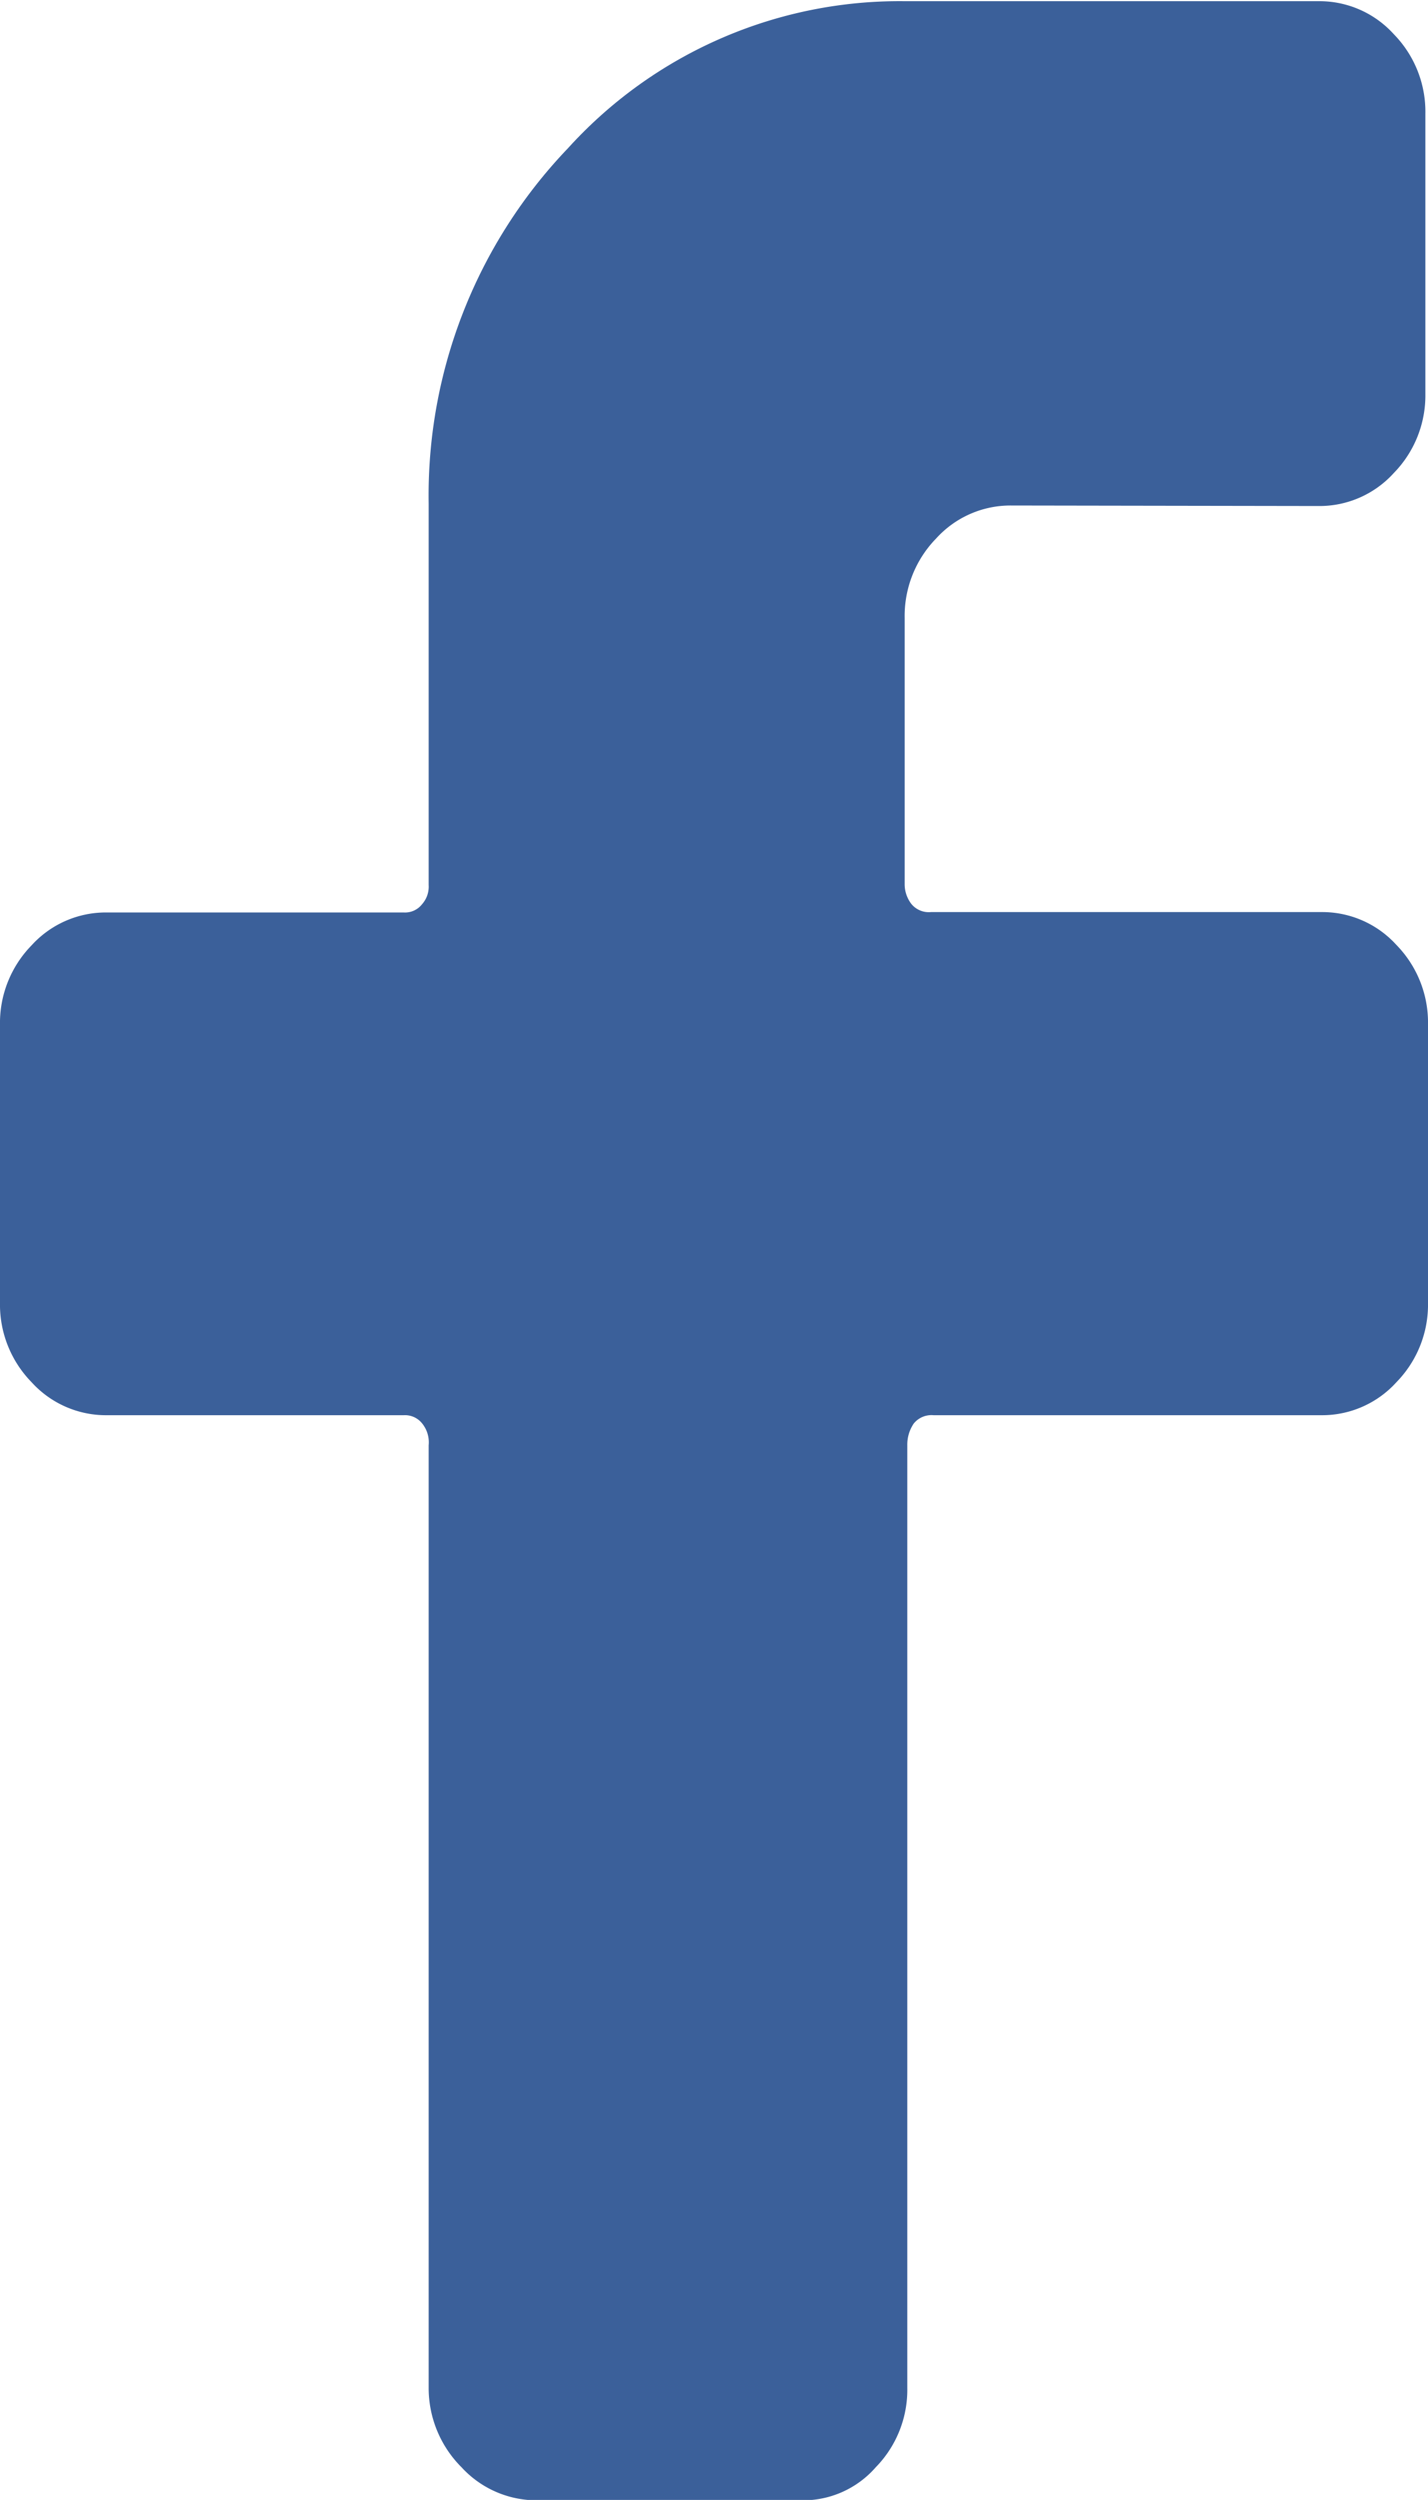
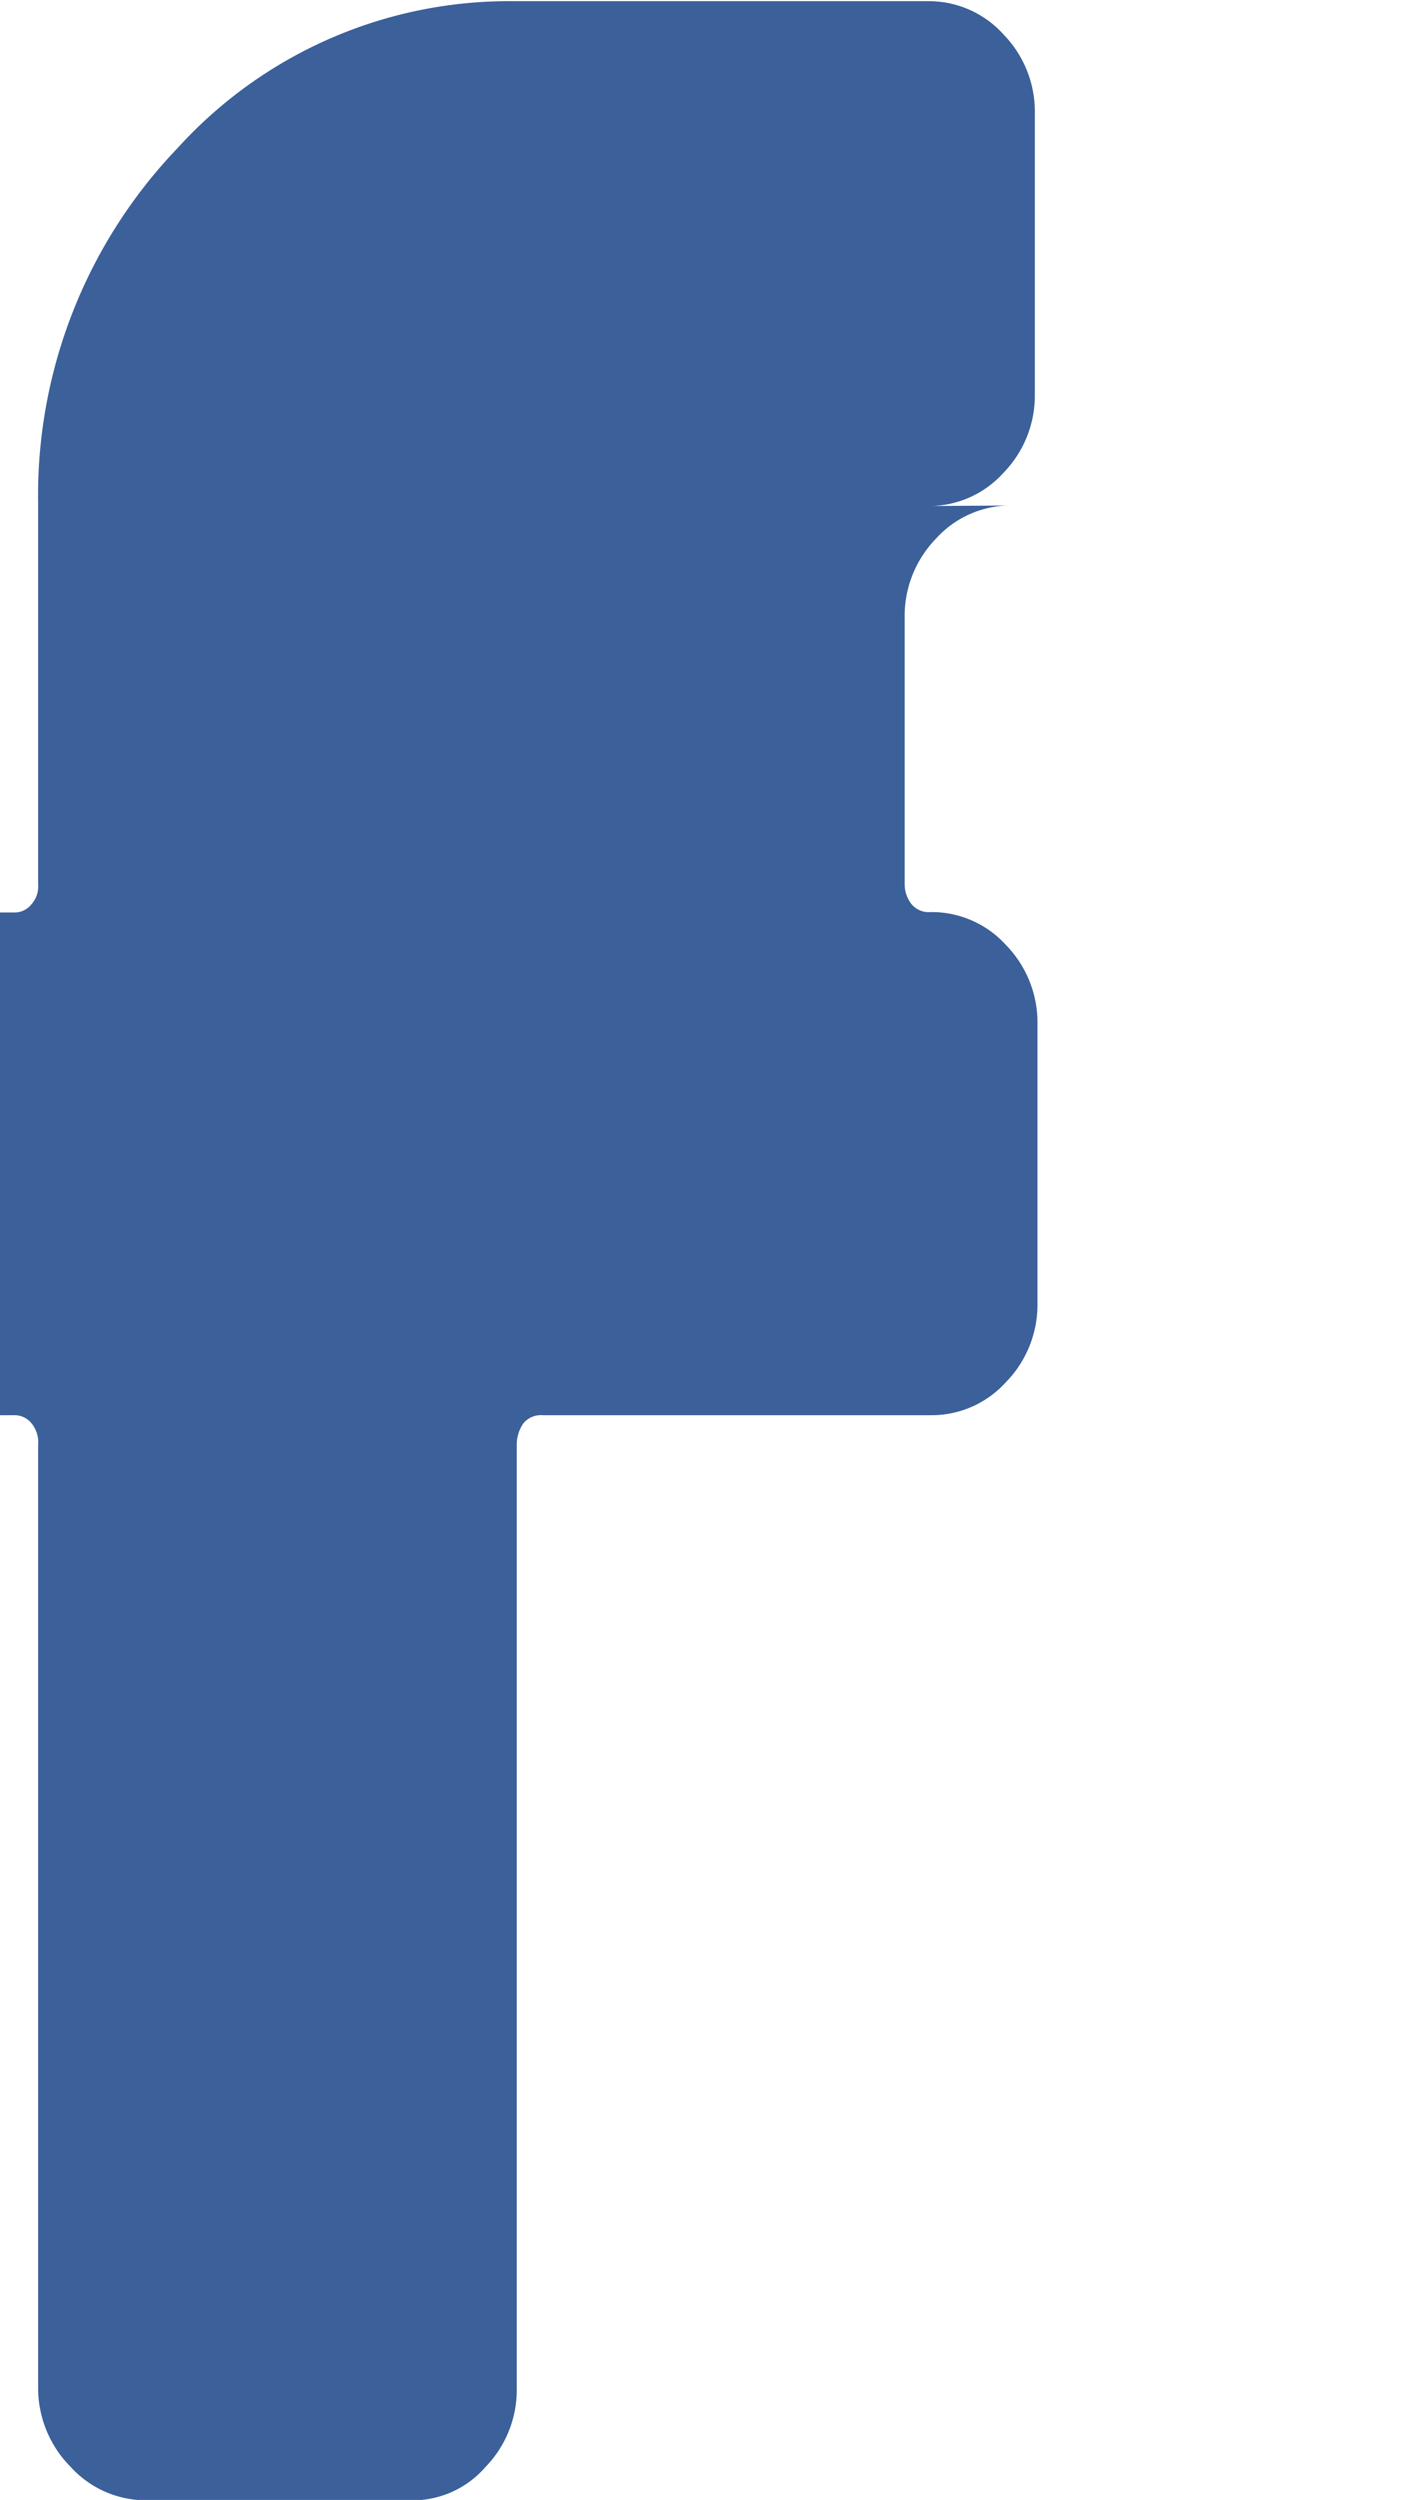
<svg xmlns="http://www.w3.org/2000/svg" width="10.86" height="19" viewBox="0 0 10.86 19">
-   <path id="Path_80" data-name="Path 80" d="M1102.69,530.842a.762.762,0,0,0-.57.25.844.844,0,0,0-.24.606v2.025a.247.247,0,0,0,.05.146.171.171,0,0,0,.15.063h2.97a.762.762,0,0,1,.57.25.844.844,0,0,1,.24.606V536.9a.843.843,0,0,1-.24.605.763.763,0,0,1-.57.251h-2.95a.174.174,0,0,0-.15.062.284.284,0,0,0-.05.167v7.162a.842.842,0,0,1-.24.605.734.734,0,0,1-.57.251h-2.02a.775.775,0,0,1-.56-.251.851.851,0,0,1-.25-.605v-7.162a.228.228,0,0,0-.05-.167.166.166,0,0,0-.14-.062h-2.26a.764.764,0,0,1-.57-.251.843.843,0,0,1-.24-.605v-2.109a.844.844,0,0,1,.24-.606.763.763,0,0,1,.57-.25h2.26a.164.164,0,0,0,.14-.063.2.2,0,0,0,.05-.146v-2.9a3.814,3.814,0,0,1,1.06-2.7,3.405,3.405,0,0,1,2.56-1.117h3.15a.763.763,0,0,1,.57.251.842.842,0,0,1,.24.605v2.13a.843.843,0,0,1-.24.6.763.763,0,0,1-.57.251Z" transform="translate(-1095 -527)" fill="#3b609a" />
+   <path id="Path_80" data-name="Path 80" d="M1102.69,530.842a.762.762,0,0,0-.57.25.844.844,0,0,0-.24.606v2.025a.247.247,0,0,0,.05.146.171.171,0,0,0,.15.063a.762.762,0,0,1,.57.25.844.844,0,0,1,.24.606V536.9a.843.843,0,0,1-.24.605.763.763,0,0,1-.57.251h-2.95a.174.174,0,0,0-.15.062.284.284,0,0,0-.05.167v7.162a.842.842,0,0,1-.24.605.734.734,0,0,1-.57.251h-2.02a.775.775,0,0,1-.56-.251.851.851,0,0,1-.25-.605v-7.162a.228.228,0,0,0-.05-.167.166.166,0,0,0-.14-.062h-2.26a.764.764,0,0,1-.57-.251.843.843,0,0,1-.24-.605v-2.109a.844.844,0,0,1,.24-.606.763.763,0,0,1,.57-.25h2.26a.164.164,0,0,0,.14-.063.2.2,0,0,0,.05-.146v-2.9a3.814,3.814,0,0,1,1.06-2.7,3.405,3.405,0,0,1,2.56-1.117h3.15a.763.763,0,0,1,.57.251.842.842,0,0,1,.24.605v2.13a.843.843,0,0,1-.24.6.763.763,0,0,1-.57.251Z" transform="translate(-1095 -527)" fill="#3b609a" />
</svg>